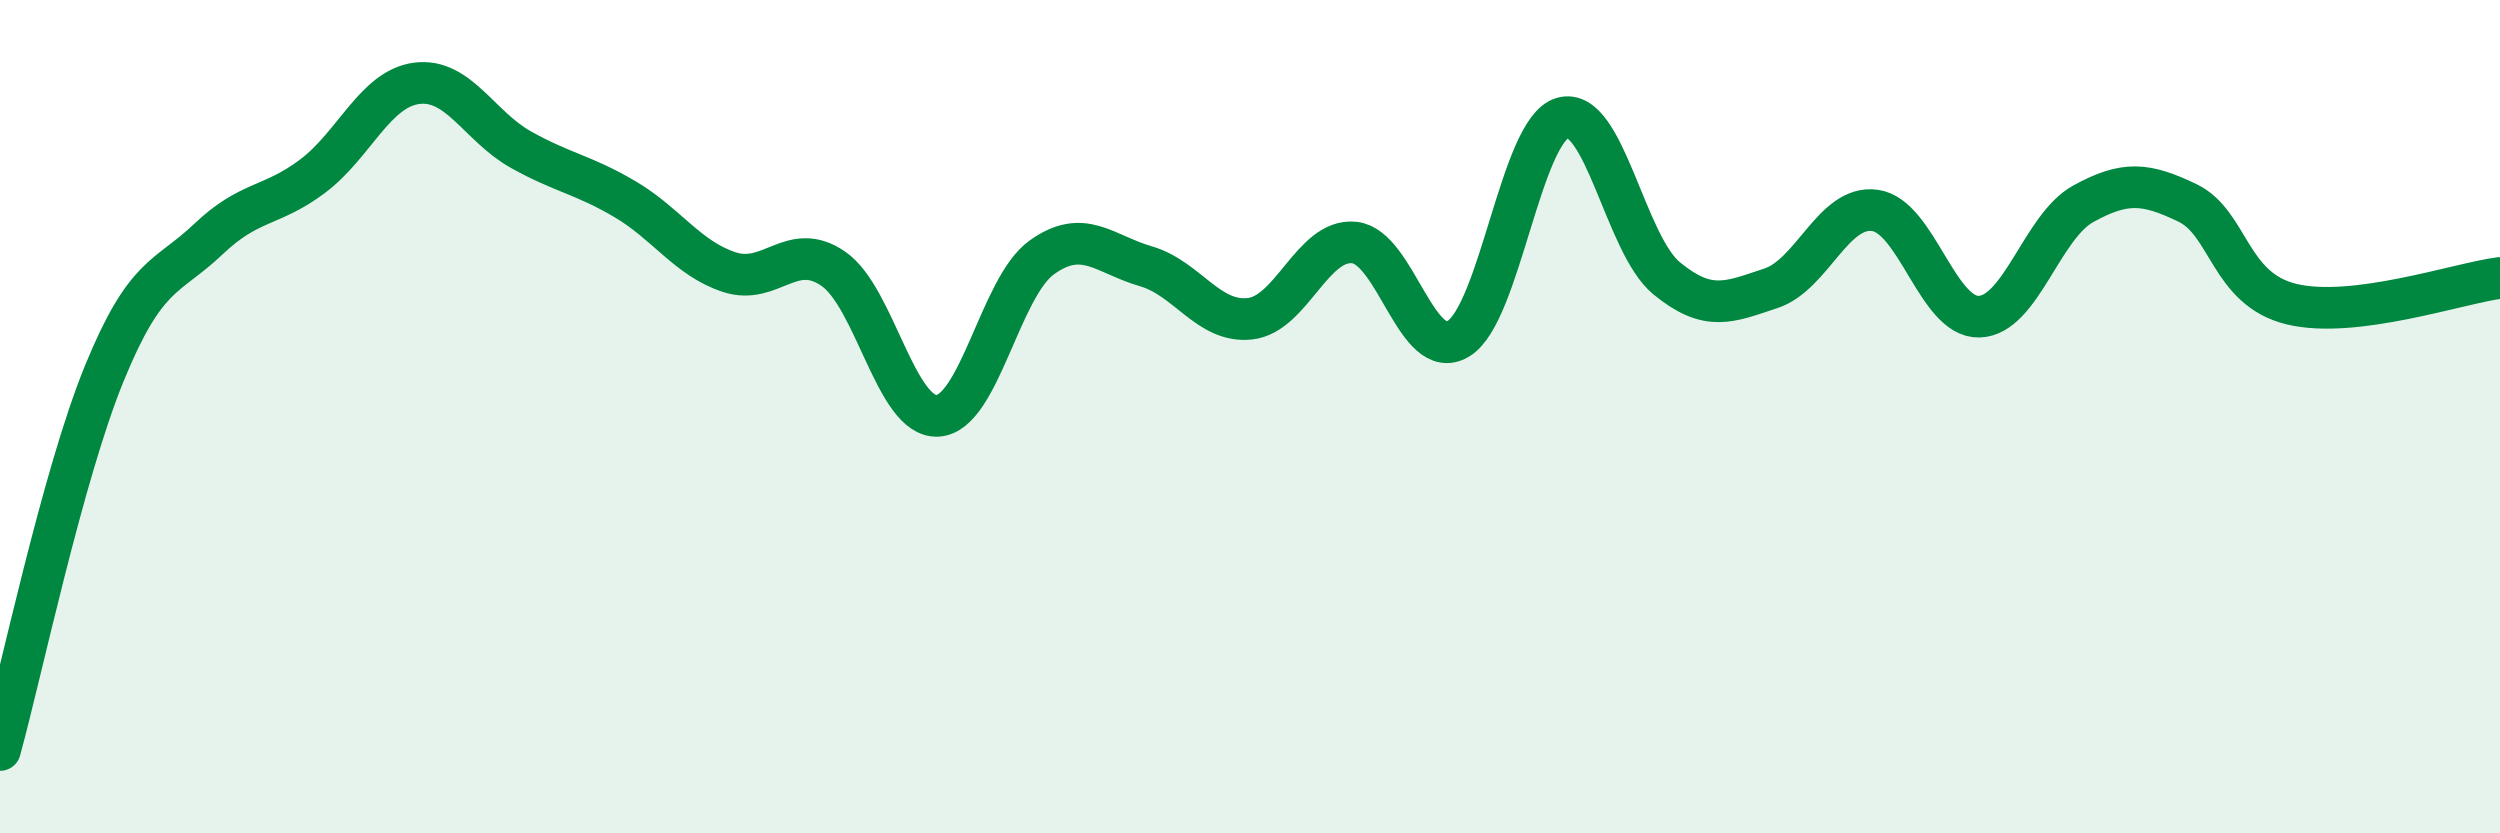
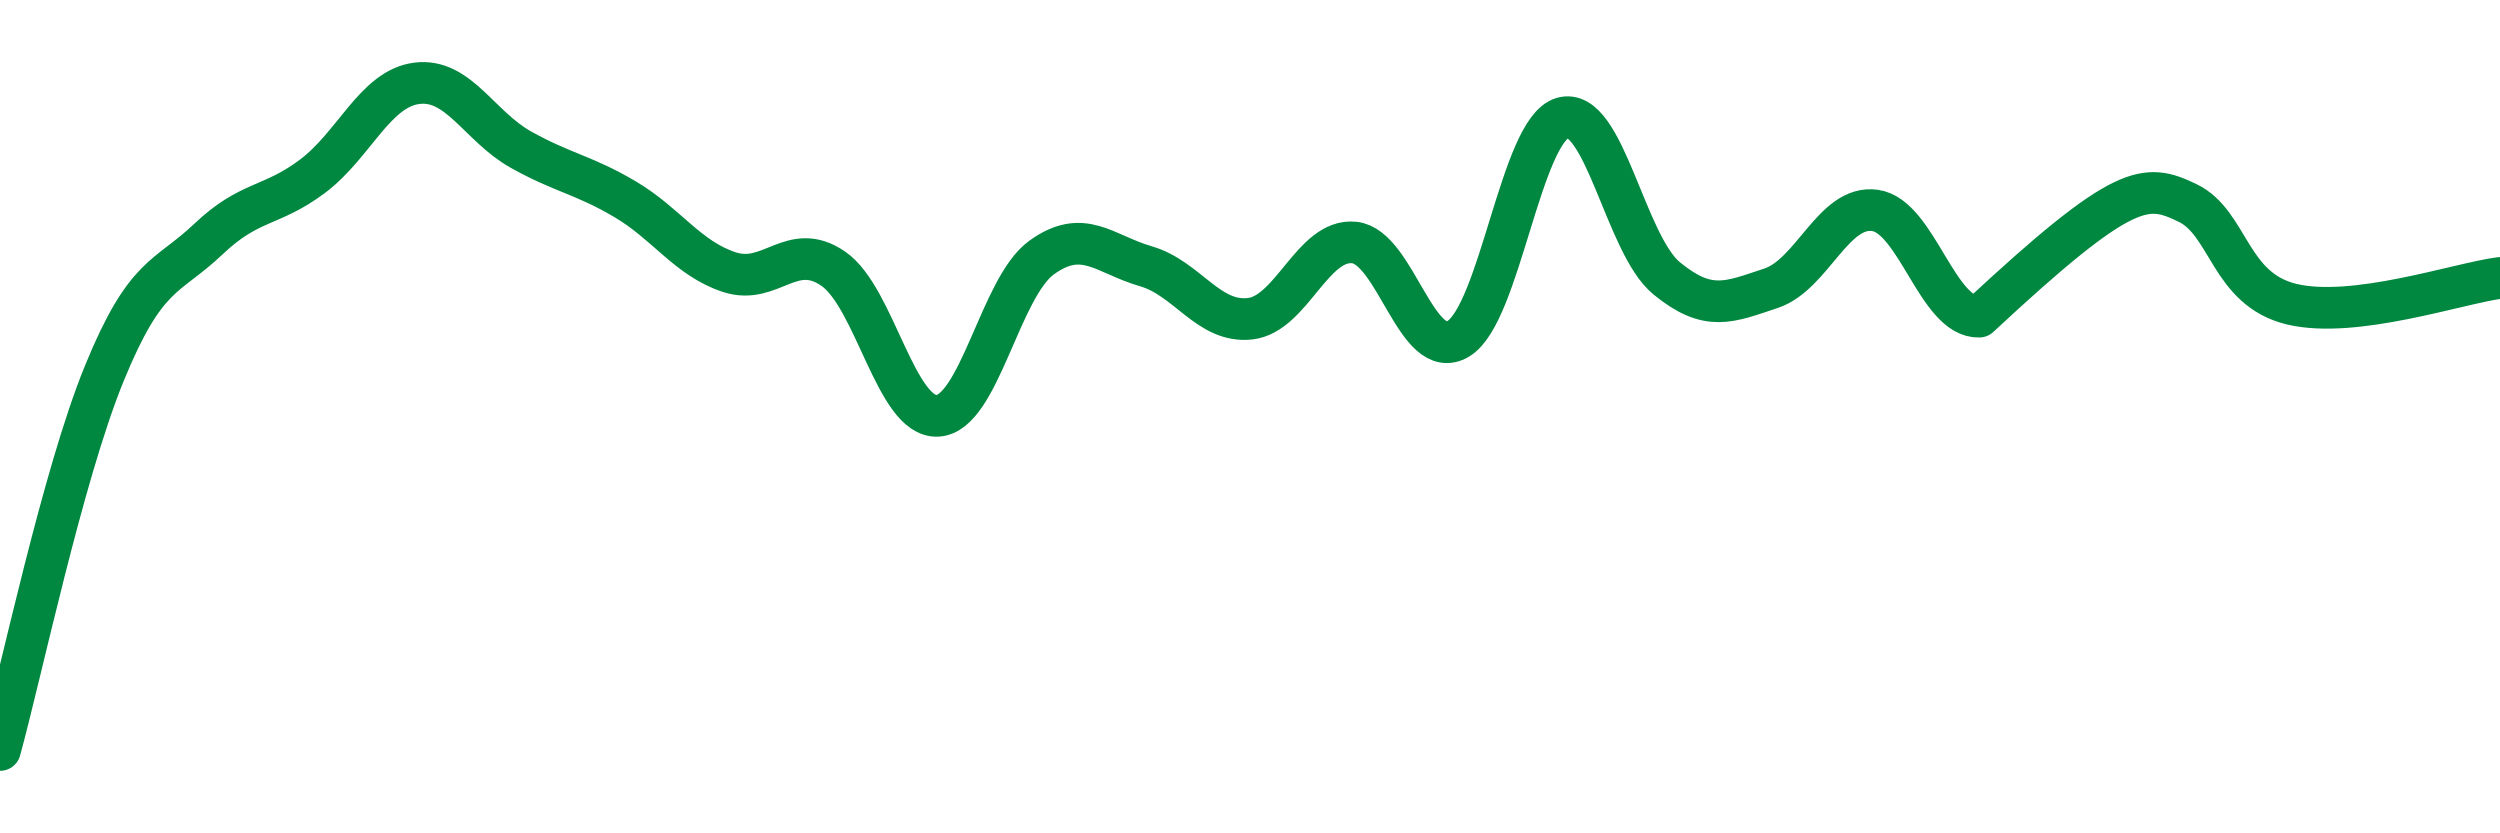
<svg xmlns="http://www.w3.org/2000/svg" width="60" height="20" viewBox="0 0 60 20">
-   <path d="M 0,18 C 0.5,16.19 1.5,11.42 2.5,8.97 C 3.5,6.52 4,6.69 5,5.74 C 6,4.79 6.5,4.98 7.5,4.23 C 8.5,3.48 9,2.13 10,2 C 11,1.87 11.5,3.03 12.5,3.59 C 13.5,4.15 14,4.19 15,4.78 C 16,5.37 16.5,6.2 17.5,6.53 C 18.5,6.86 19,5.76 20,6.45 C 21,7.14 21.5,10.03 22.5,9.98 C 23.5,9.93 24,6.9 25,6.18 C 26,5.46 26.5,6.1 27.5,6.39 C 28.5,6.68 29,7.76 30,7.65 C 31,7.54 31.5,5.72 32.5,5.82 C 33.5,5.92 34,8.73 35,8.13 C 36,7.53 36.5,3.12 37.5,2.83 C 38.5,2.54 39,5.86 40,6.68 C 41,7.5 41.5,7.25 42.5,6.92 C 43.5,6.59 44,4.91 45,5.05 C 46,5.19 46.5,7.63 47.5,7.6 C 48.5,7.57 49,5.44 50,4.89 C 51,4.34 51.5,4.39 52.5,4.87 C 53.5,5.35 53.5,6.94 55,7.3 C 56.5,7.66 59,6.8 60,6.67L60 20L0 20Z" fill="#008740" opacity="0.1" stroke-linecap="round" stroke-linejoin="round" />
-   <path d="M 0,18 C 0.5,16.19 1.5,11.42 2.5,8.97 C 3.5,6.52 4,6.69 5,5.74 C 6,4.79 6.5,4.98 7.5,4.23 C 8.5,3.48 9,2.13 10,2 C 11,1.87 11.5,3.03 12.5,3.59 C 13.5,4.15 14,4.19 15,4.78 C 16,5.37 16.5,6.2 17.5,6.53 C 18.5,6.86 19,5.76 20,6.45 C 21,7.14 21.5,10.03 22.5,9.98 C 23.5,9.93 24,6.9 25,6.18 C 26,5.46 26.5,6.1 27.5,6.39 C 28.5,6.68 29,7.76 30,7.65 C 31,7.54 31.5,5.72 32.5,5.82 C 33.5,5.92 34,8.73 35,8.13 C 36,7.53 36.5,3.12 37.5,2.83 C 38.5,2.54 39,5.86 40,6.68 C 41,7.5 41.5,7.25 42.5,6.92 C 43.5,6.59 44,4.91 45,5.05 C 46,5.19 46.5,7.63 47.5,7.6 C 48.5,7.57 49,5.44 50,4.89 C 51,4.34 51.5,4.39 52.5,4.87 C 53.5,5.35 53.5,6.94 55,7.3 C 56.5,7.66 59,6.8 60,6.67" stroke="#008740" stroke-width="1" fill="none" stroke-linecap="round" stroke-linejoin="round" />
+   <path d="M 0,18 C 0.5,16.19 1.5,11.42 2.5,8.97 C 3.5,6.52 4,6.69 5,5.74 C 6,4.79 6.5,4.98 7.5,4.23 C 8.5,3.48 9,2.13 10,2 C 11,1.87 11.5,3.03 12.5,3.59 C 13.5,4.15 14,4.19 15,4.78 C 16,5.37 16.5,6.2 17.5,6.53 C 18.5,6.86 19,5.76 20,6.45 C 21,7.14 21.5,10.03 22.5,9.98 C 23.5,9.93 24,6.9 25,6.18 C 26,5.46 26.5,6.1 27.5,6.39 C 28.5,6.68 29,7.76 30,7.65 C 31,7.54 31.5,5.72 32.5,5.82 C 33.5,5.92 34,8.73 35,8.13 C 36,7.53 36.5,3.12 37.5,2.83 C 38.5,2.54 39,5.86 40,6.68 C 41,7.5 41.5,7.25 42.5,6.92 C 43.5,6.59 44,4.91 45,5.05 C 46,5.19 46.5,7.63 47.5,7.6 C 51,4.34 51.5,4.39 52.5,4.87 C 53.5,5.35 53.5,6.94 55,7.3 C 56.5,7.66 59,6.8 60,6.67" stroke="#008740" stroke-width="1" fill="none" stroke-linecap="round" stroke-linejoin="round" />
</svg>